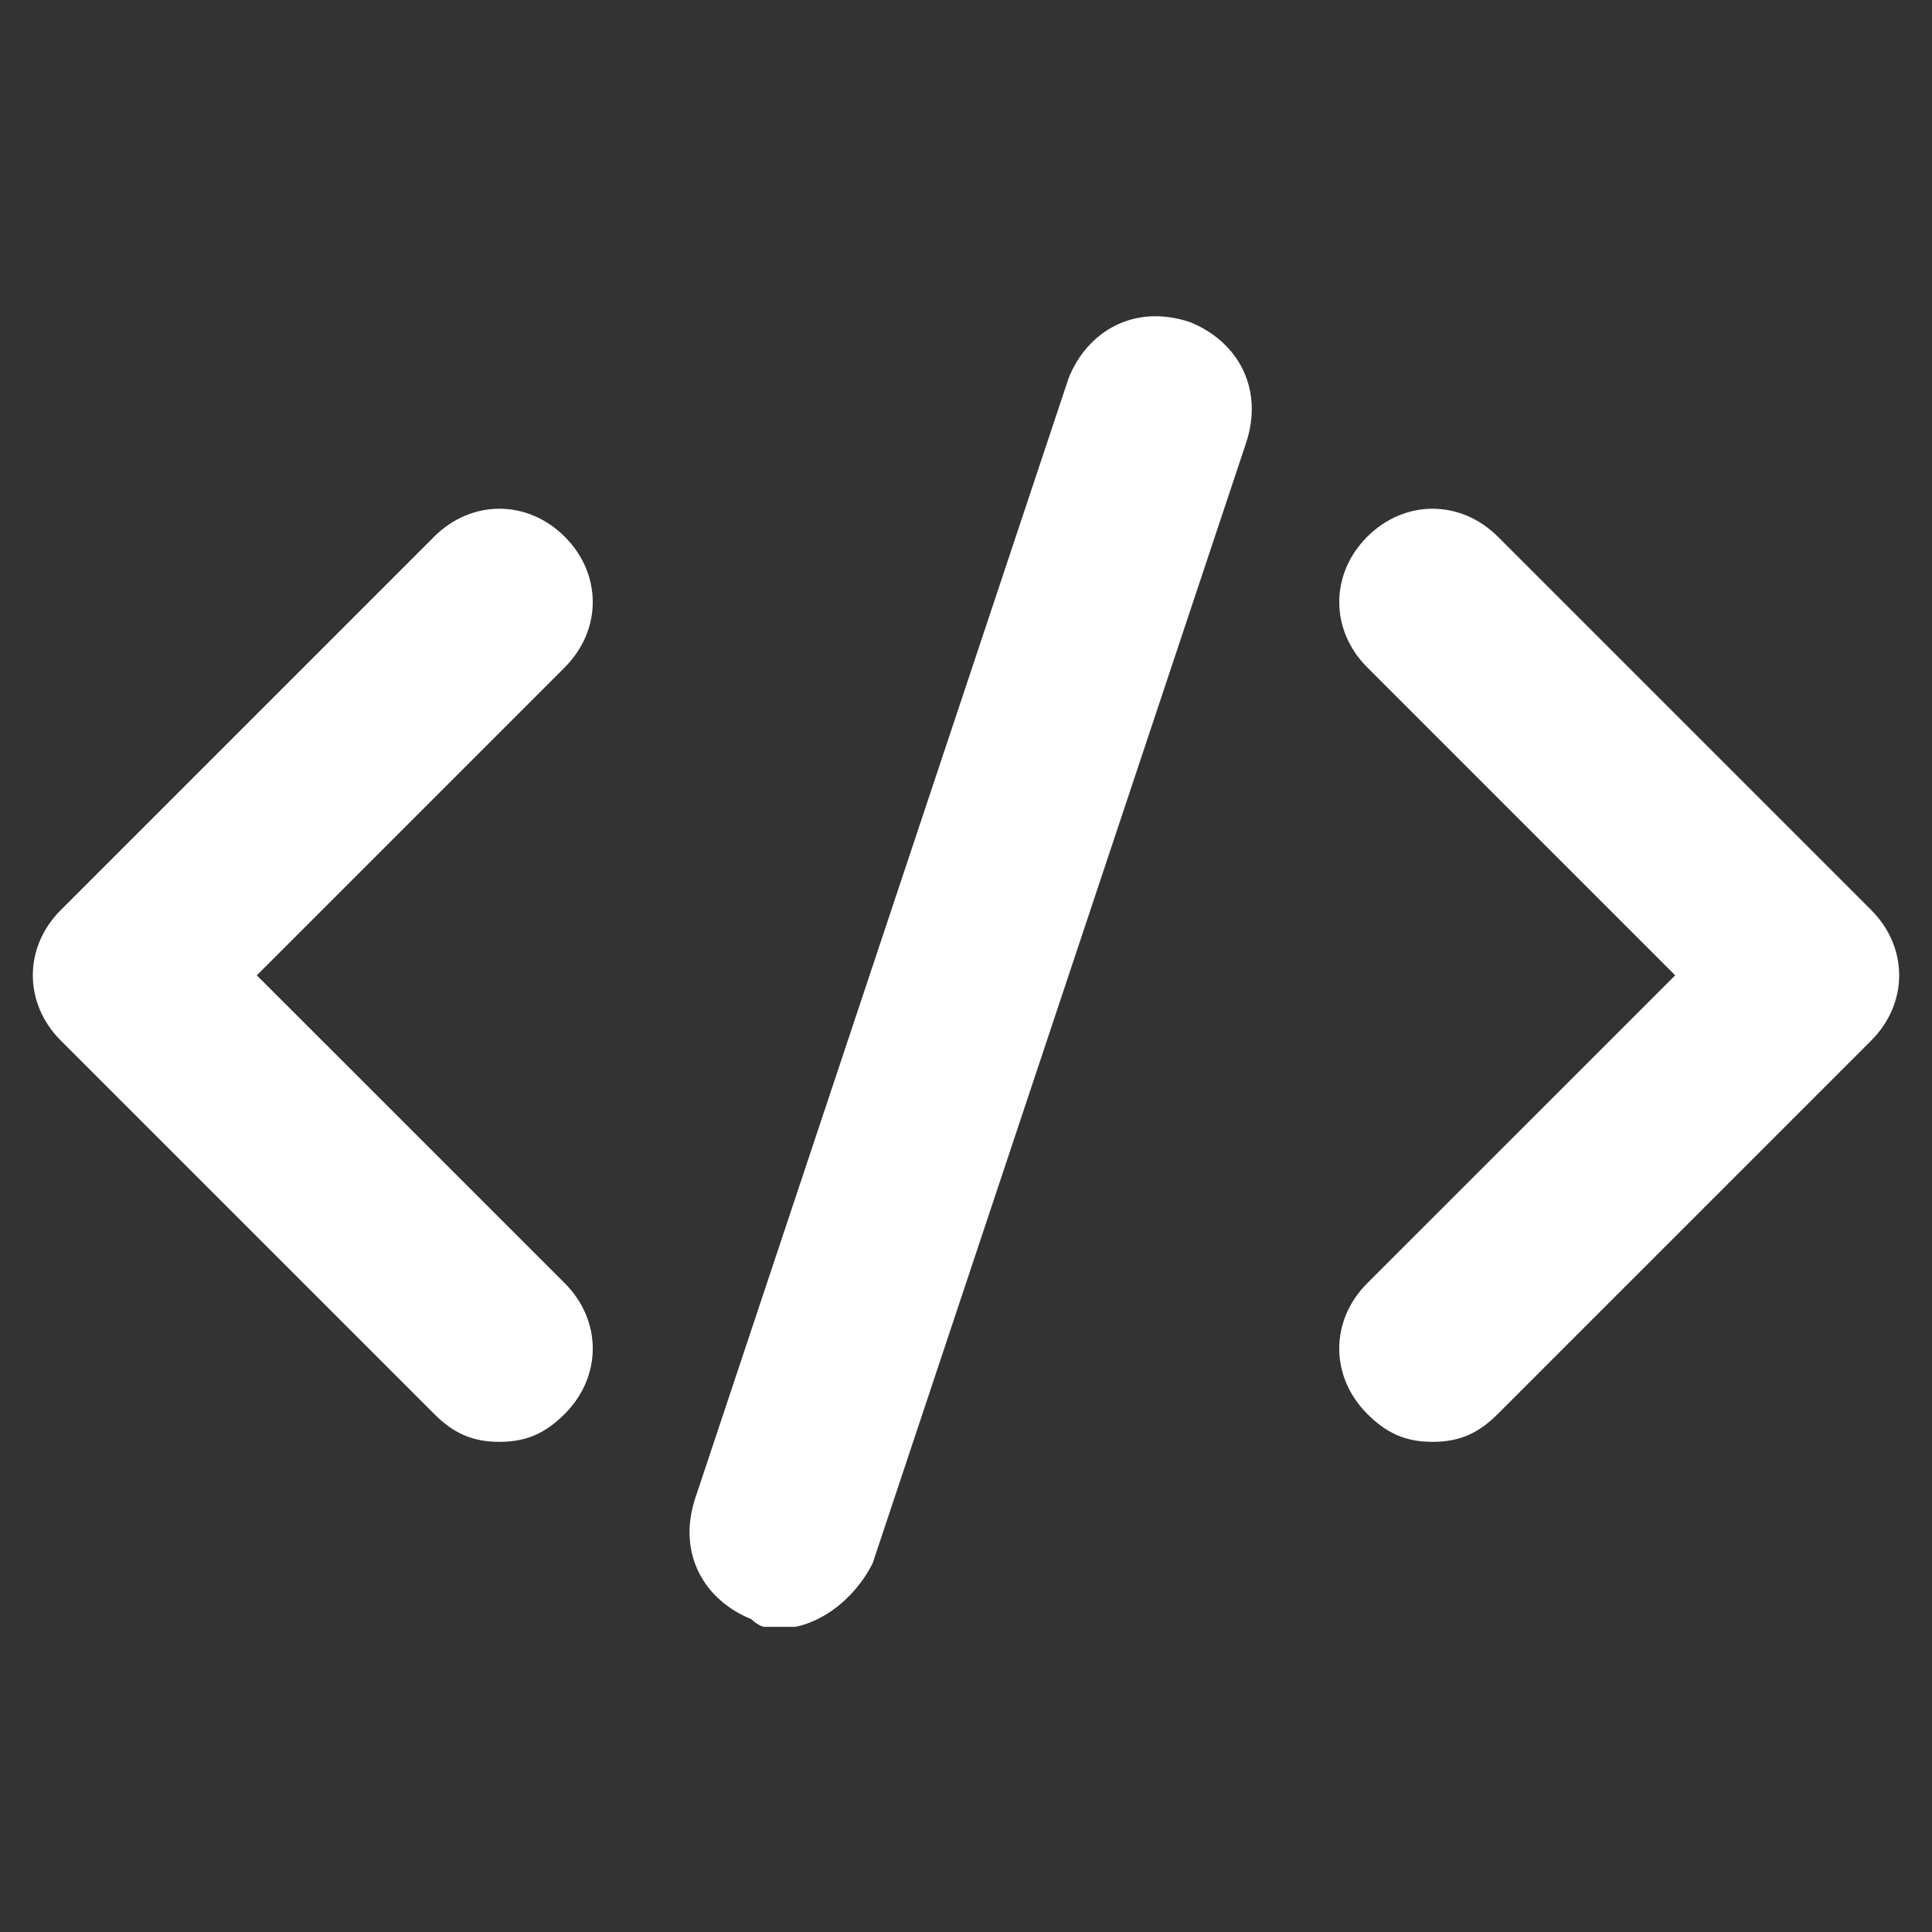
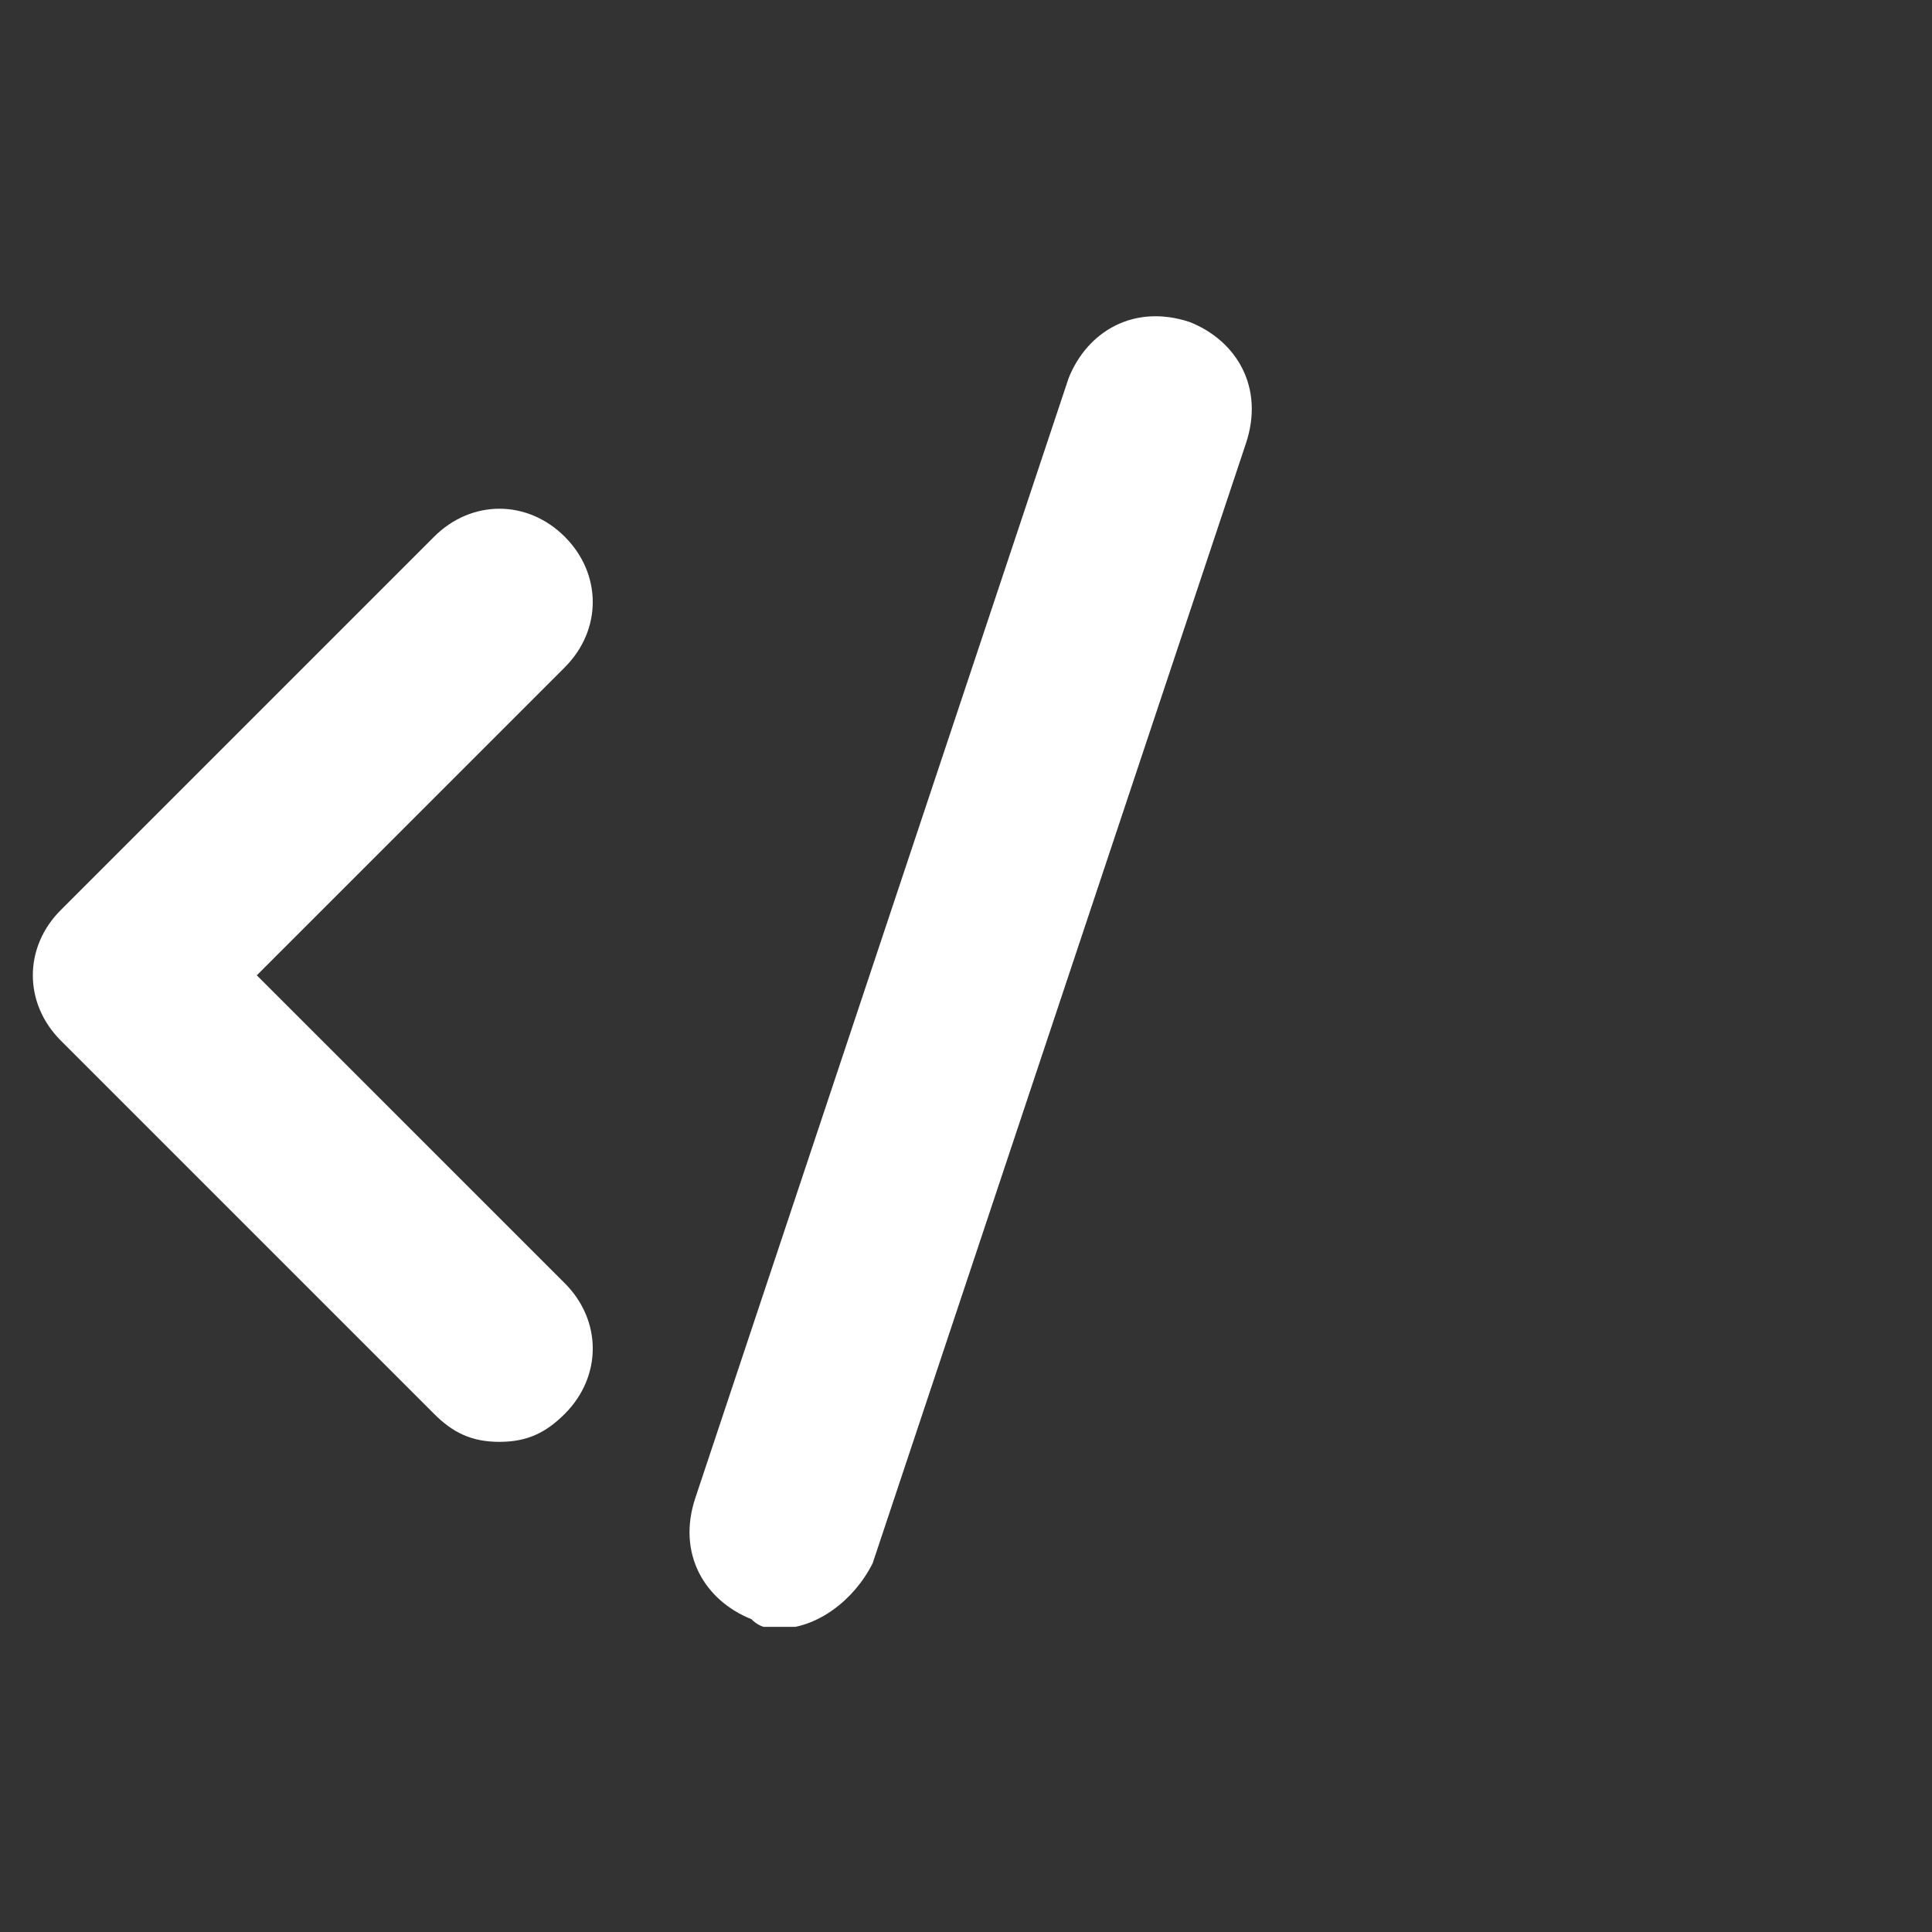
<svg xmlns="http://www.w3.org/2000/svg" width="200" zoomAndPan="magnify" viewBox="0 0 150 150" height="200" preserveAspectRatio="xMidYMid meet" version="1.0">
  <rect x="0" y="0" width="150" height="150" fill="#333333" stroke="none" />
  <defs>
    <clipPath id="6808396ea2">
      <path d="M 53 24 L 98 24 L 98 126.309 L 53 126.309 Z M 53 24 " clip-rule="nonzero" />
    </clipPath>
  </defs>
  <path fill="#ffffff" d="M 38.773 111.945 C 36.602 111.945 35.152 111.223 33.703 109.773 L 4.723 80.793 C 1.824 77.895 1.824 73.547 4.723 70.652 L 33.703 41.672 C 36.602 38.773 40.949 38.773 43.848 41.672 C 46.746 44.57 46.746 48.914 43.848 51.812 L 19.938 75.723 L 43.848 99.629 C 46.746 102.527 46.746 106.875 43.848 109.773 C 42.398 111.223 40.949 111.945 38.773 111.945 Z M 38.773 111.945 " fill-opacity="1" fill-rule="nonzero" />
-   <path fill="#ffffff" d="M 111.227 111.945 C 109.051 111.945 107.602 111.223 106.152 109.773 C 103.254 106.875 103.254 102.527 106.152 99.629 L 130.062 75.723 L 106.152 51.812 C 103.254 48.914 103.254 44.57 106.152 41.672 C 109.051 38.773 113.398 38.773 116.297 41.672 L 145.277 70.652 C 148.176 73.547 148.176 77.895 145.277 80.793 L 116.297 109.773 C 114.848 111.223 113.398 111.945 111.227 111.945 Z M 111.227 111.945 " fill-opacity="1" fill-rule="nonzero" />
  <g clip-path="url(#6808396ea2)">
    <path fill="#ffffff" d="M 60.512 126.438 C 59.785 126.438 59.062 126.438 58.336 125.711 C 54.715 124.262 52.539 120.641 53.988 116.293 L 82.969 29.355 C 84.418 25.73 88.039 23.559 92.387 25.008 C 96.012 26.457 98.184 30.078 96.734 34.426 L 67.754 121.367 C 66.305 124.262 63.406 126.438 60.512 126.438 Z M 60.512 126.438 " fill-opacity="1" fill-rule="nonzero" />
  </g>
</svg>